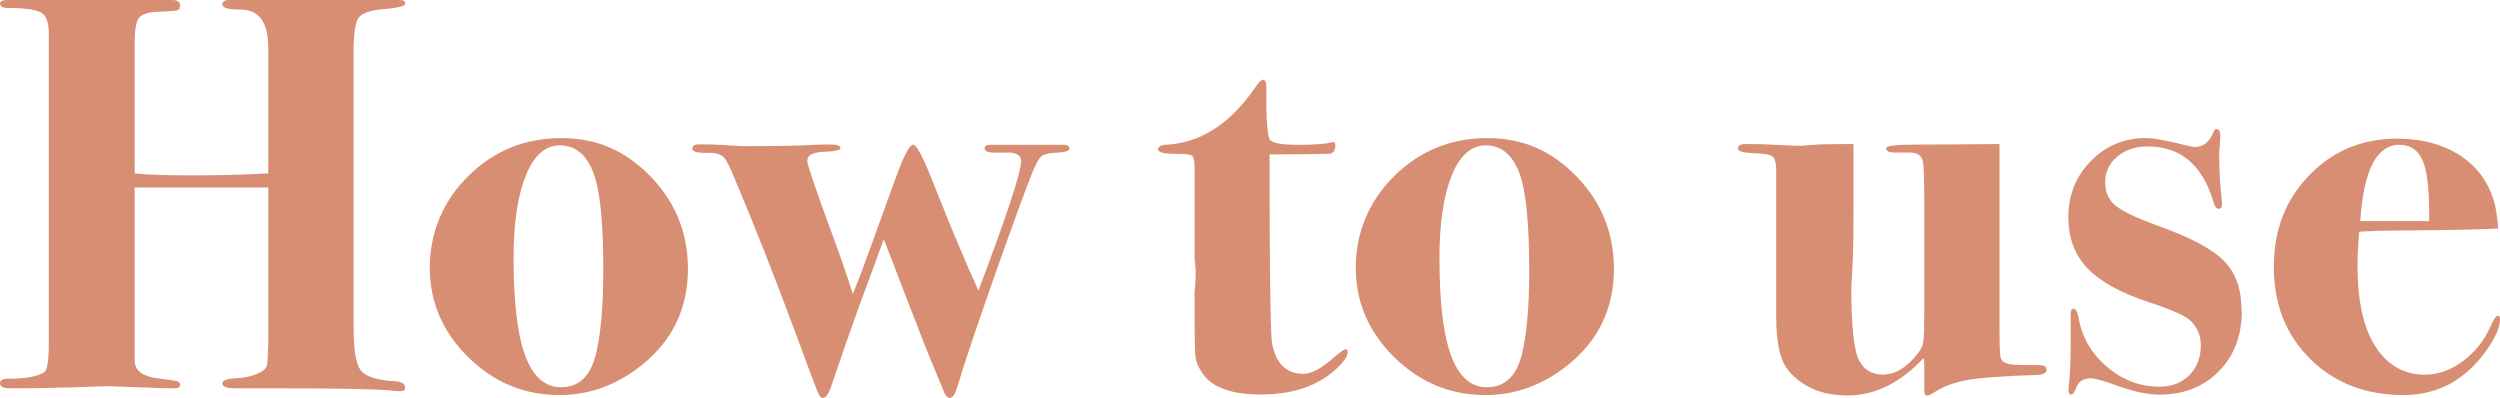
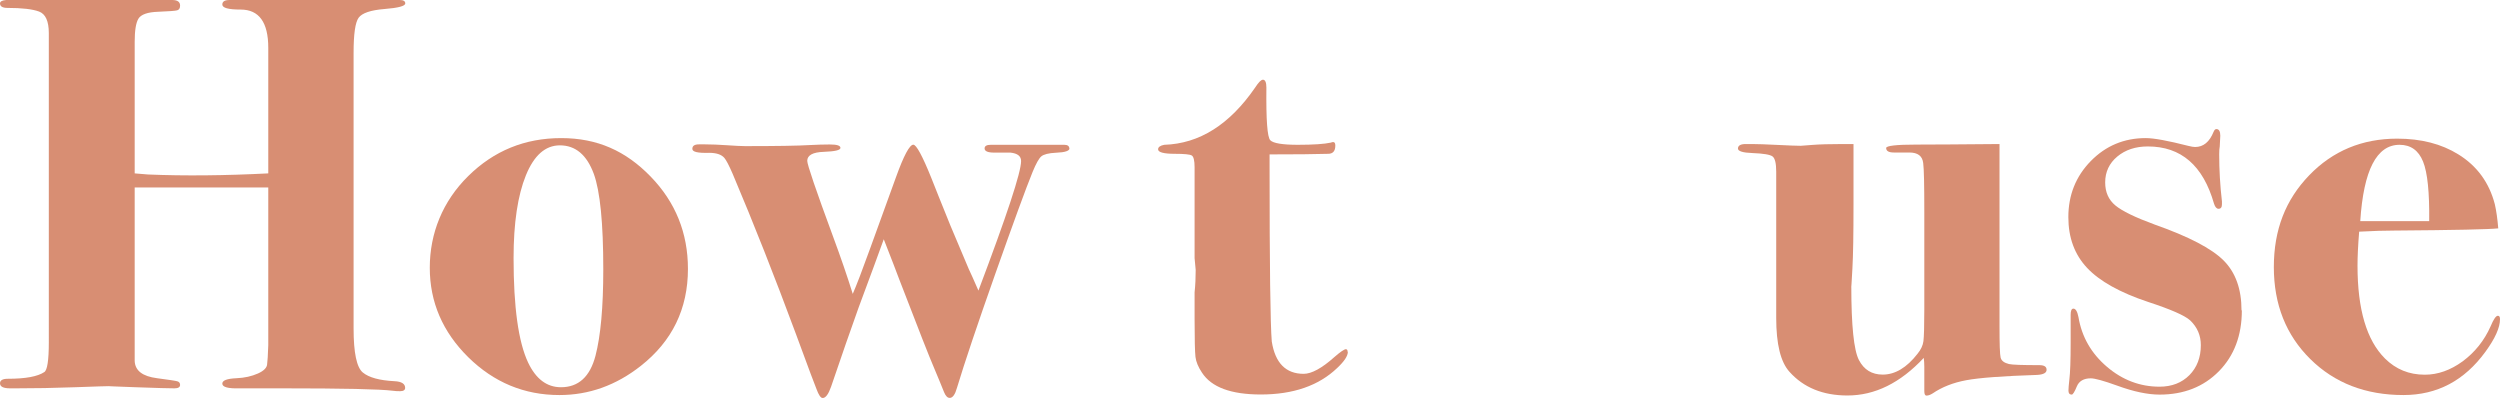
<svg xmlns="http://www.w3.org/2000/svg" id="_レイヤー_2" viewBox="0 0 227.38 36.19">
  <defs>
    <style>.cls-1{fill:#d88e73;}</style>
  </defs>
  <g id="_デザイン">
    <path class="cls-1" d="M36.85,35.27c0,.2-.15.31-.46.31-.24,0-.46-.01-.66-.04-1.19-.15-4.53-.22-10-.22h-3.93c-1.05.03-1.58-.11-1.58-.43,0-.29.42-.45,1.28-.49.75-.03,1.4-.18,1.96-.43.56-.25.84-.55.84-.89.03-.2.07-.76.1-1.68v-14.35h-12.15v15.77c.03.89.71,1.41,2.04,1.58,1.05.14,1.67.23,1.84.28.17.05.25.16.25.33,0,.2-.17.31-.51.31-.44,0-1.62-.03-3.52-.1-1.91-.07-2.71-.1-2.4-.1-.2,0-1.25.03-3.14.1-1.89.07-3.68.1-5.38.1h-.51c-.61,0-.92-.15-.92-.46,0-.27.24-.41.71-.41,1.6,0,2.71-.2,3.32-.61.27-.17.41-1.07.41-2.7V3.01c0-1.09-.3-1.74-.89-1.96-.59-.22-1.55-.33-2.87-.33-.45,0-.68-.14-.68-.41C0,.14.19.03.56,0c-.14,0,1.14,0,3.84,0h11.26c.48,0,.72.17.72.51,0,.24-.09.38-.27.43-.18.05-.75.09-1.72.13-.97.03-1.57.25-1.8.63s-.34,1.09-.34,2.1v11.97l1.21.1c3.36.14,7.01.1,10.94-.1V4.35c0-2.32-.84-3.48-2.51-3.48-1.12,0-1.67-.15-1.67-.46,0-.27.22-.41.66-.41h15.47c.34,0,.51.1.51.31,0,.24-.63.41-1.89.51-1.26.1-2.04.37-2.35.79-.31.43-.46,1.49-.46,3.19v25.08c0,2.21.28,3.54.84,4,.56.46,1.52.72,2.88.79.65.03.97.24.97.61Z" />
    <path class="cls-1" d="M62.57,24.45c0,3.64-1.43,6.58-4.29,8.83-2.25,1.77-4.71,2.65-7.4,2.65-3.2,0-5.96-1.15-8.29-3.44-2.33-2.3-3.5-5.01-3.5-8.14s1.17-6.05,3.5-8.34c2.33-2.3,5.15-3.45,8.45-3.45s5.88,1.17,8.14,3.5c2.26,2.33,3.39,5.13,3.39,8.4ZM54.87,24.5c0-4.22-.29-7.11-.86-8.68-.64-1.74-1.67-2.6-3.09-2.6-1.32,0-2.35.91-3.09,2.73-.74,1.82-1.12,4.33-1.12,7.53,0,4.46.44,7.62,1.32,9.49.71,1.5,1.71,2.25,2.99,2.25,1.59,0,2.64-.95,3.14-2.86.47-1.8.71-4.42.71-7.86Z" />
    <path class="cls-1" d="M97.28,13.48c0,.24-.41.38-1.22.41-.68.03-1.13.15-1.35.33-.22.19-.48.66-.79,1.41-.61,1.5-1.74,4.59-3.39,9.26-1.65,4.67-2.81,8.13-3.49,10.38-.17.61-.39.92-.66.92-.2,0-.37-.17-.51-.51-.2-.51-.53-1.3-.97-2.35-.31-.71-1.35-3.34-3.1-7.89-.24-.65-.71-1.87-1.42-3.68-.44,1.22-1.2,3.3-2.29,6.22-.71,1.99-1.55,4.38-2.5,7.19-.24.68-.49,1.03-.77,1.03-.17,0-.36-.27-.56-.82-.07-.14-.7-1.83-1.89-5.06-1.91-5.15-3.81-9.97-5.72-14.48-.34-.79-.6-1.28-.77-1.48-.27-.31-.73-.46-1.38-.46-1.02.03-1.53-.08-1.53-.36s.2-.41.61-.41h.56c.58,0,1.24.03,1.99.08.75.05,1.29.08,1.63.08,2.82,0,4.81-.03,5.97-.1.58-.03,1.16-.05,1.74-.05.65,0,.97.1.97.31s-.5.32-1.51.36c-1,.03-1.51.31-1.51.82,0,.34.78,2.64,2.35,6.89.68,1.84,1.28,3.57,1.79,5.21.34-.78.87-2.16,1.58-4.13l2.35-6.48c.71-1.97,1.24-2.96,1.58-2.96.27,0,.82,1,1.63,3.01.31.78.88,2.23,1.74,4.34l1.68,3.98c.14.27.42.92.87,1.94,2.58-6.83,3.88-10.75,3.88-11.78,0-.45-.32-.7-.97-.77h-1.48c-.58,0-.87-.13-.87-.38,0-.22.19-.33.56-.33h6.69c.31,0,.46.12.46.36Z" />
    <path class="cls-1" d="M122.59,32c0,.38-.33.87-.98,1.48-1.68,1.6-3.99,2.4-6.94,2.4-2.71,0-4.49-.66-5.35-1.99-.34-.51-.54-.99-.59-1.43-.05-.44-.08-1.58-.08-3.42v-2.45c.07-.65.1-1.33.1-2.04l-.1-1.07v-8.27c0-.61-.09-.97-.26-1.07-.17-.1-.68-.15-1.53-.15-1.02,0-1.53-.14-1.53-.41,0-.2.19-.34.56-.41,3.2-.1,5.95-1.84,8.27-5.21.31-.48.54-.71.71-.71.2,0,.31.24.31.71-.03,2.93.08,4.53.36,4.8.27.27,1.11.41,2.5.41s2.43-.07,3.01-.2c.07-.03.14-.05.2-.05.14,0,.2.11.2.32,0,.5-.22.75-.66.75-1.38.04-2.92.05-4.61.05h-.71v1.07c0,9.07.07,14.39.2,15.95.31,1.96,1.28,2.94,2.9,2.94.72,0,1.66-.51,2.8-1.53.55-.48.9-.71,1.04-.71.1,0,.16.08.16.25Z" />
-     <path class="cls-1" d="M146.79,24.45c0,3.64-1.43,6.58-4.29,8.83-2.25,1.77-4.71,2.65-7.4,2.65-3.2,0-5.96-1.15-8.29-3.44-2.33-2.3-3.5-5.01-3.5-8.14s1.17-6.05,3.5-8.34c2.33-2.3,5.15-3.45,8.45-3.45s5.88,1.17,8.14,3.5c2.26,2.33,3.39,5.13,3.39,8.4ZM139.08,24.5c0-4.22-.29-7.11-.86-8.68-.64-1.74-1.67-2.6-3.09-2.6-1.32,0-2.35.91-3.09,2.73s-1.12,4.33-1.12,7.53c0,4.46.44,7.62,1.32,9.49.71,1.5,1.71,2.25,2.99,2.25,1.59,0,2.64-.95,3.15-2.86.47-1.8.71-4.42.71-7.86Z" />
    <path class="cls-1" d="M186.14,33.64c0,.27-.29.43-.87.46-3.1.1-5.24.26-6.43.48-1.19.22-2.21.62-3.06,1.2-.21.13-.39.2-.56.2-.14,0-.2-.14-.2-.41v-2.2c0-.31-.02-.58-.05-.82-2.13,2.28-4.44,3.42-6.94,3.42-2.23,0-3.99-.72-5.27-2.15-.81-.89-1.21-2.52-1.21-4.91v-13.3c0-.75-.11-1.21-.33-1.38-.22-.17-.83-.27-1.84-.31-.87-.03-1.31-.17-1.31-.41,0-.27.24-.41.71-.41h.56c.51,0,1.28.03,2.32.08,1.04.05,1.74.08,2.12.08.07,0,.42-.03,1.05-.08.63-.05,1.56-.08,2.78-.08h.97v5.54c0,2.63-.03,4.56-.1,5.79-.07,1.23-.1,1.76-.1,1.59,0,3.59.23,5.83.69,6.72.46.89,1.18,1.33,2.17,1.33,1.12,0,2.18-.63,3.16-1.89.31-.38.49-.76.54-1.15s.08-1.36.08-2.89v-8.8c0-2.49-.03-3.99-.1-4.5-.07-.65-.49-.97-1.26-.97h-1.41c-.47,0-.7-.14-.7-.41,0-.2.91-.31,2.74-.31,1.59,0,4.11-.02,7.57-.05v16.59c0,1.6.03,2.54.1,2.83.07.29.32.48.76.59.31.07,1.23.1,2.76.1.44,0,.66.14.66.41Z" />
    <path class="cls-1" d="M203.9,28.23c0,2.28-.7,4.13-2.09,5.54-1.39,1.41-3.19,2.12-5.39,2.12-1.08,0-2.37-.27-3.87-.82-1.22-.44-2.02-.66-2.39-.66-.64,0-1.07.25-1.27.74-.2.49-.36.74-.46.74-.2,0-.3-.12-.3-.36,0-.21.03-.53.08-.98.08-.65.12-1.78.12-3.39v-2.52c0-.38.08-.57.25-.57.2,0,.36.25.46.77.3,1.8,1.17,3.31,2.59,4.52,1.42,1.21,3.02,1.81,4.78,1.81,1.12,0,2.02-.35,2.72-1.05.69-.7,1.04-1.61,1.04-2.73,0-.88-.32-1.63-.97-2.25-.48-.44-1.75-1-3.83-1.68-2.55-.85-4.4-1.88-5.54-3.09-1.14-1.21-1.71-2.75-1.71-4.62,0-2.01.68-3.71,2.04-5.1,1.36-1.39,3.03-2.09,5-2.09.75,0,2.04.24,3.88.71.27.07.48.1.61.1.75,0,1.31-.46,1.68-1.38.07-.17.15-.25.25-.25.24,0,.36.2.36.61l-.05.97c-.03.14-.05.38-.05.71,0,1.4.08,2.83.25,4.29v.26c0,.27-.1.41-.31.41-.17,0-.31-.15-.41-.46-.99-3.47-2.99-5.21-6.02-5.21-1.12,0-2.05.31-2.78.92-.73.61-1.1,1.4-1.1,2.35,0,.89.31,1.58.92,2.09s1.8,1.09,3.57,1.74c3.1,1.09,5.19,2.18,6.28,3.27,1.09,1.09,1.63,2.6,1.63,4.54Z" />
    <path class="cls-1" d="M227.38,29.04c0,.75-.44,1.74-1.33,2.96-1.91,2.62-4.39,3.93-7.45,3.93-3.44,0-6.26-1.09-8.47-3.27-2.21-2.18-3.32-4.97-3.32-8.37s1.07-6.12,3.21-8.34,4.81-3.34,8.01-3.34c2.18,0,4.03.48,5.56,1.43,1.7,1.05,2.81,2.57,3.32,4.54.14.61.24,1.34.31,2.19-.78.09-3.93.16-9.44.2-.85,0-1.92.03-3.21.1-.1,1.22-.15,2.25-.15,3.1,0,3.97.83,6.78,2.5,8.44.99.98,2.19,1.47,3.62,1.47,1.19,0,2.34-.41,3.45-1.22,1.1-.82,1.95-1.87,2.53-3.17.27-.65.49-.97.66-.97.14,0,.2.1.2.31ZM220.94,20.11c.03-2.6-.15-4.41-.56-5.42-.41-1.01-1.12-1.52-2.14-1.52-2.08,0-3.27,2.31-3.57,6.94h6.28Z" />
  </g>
</svg>